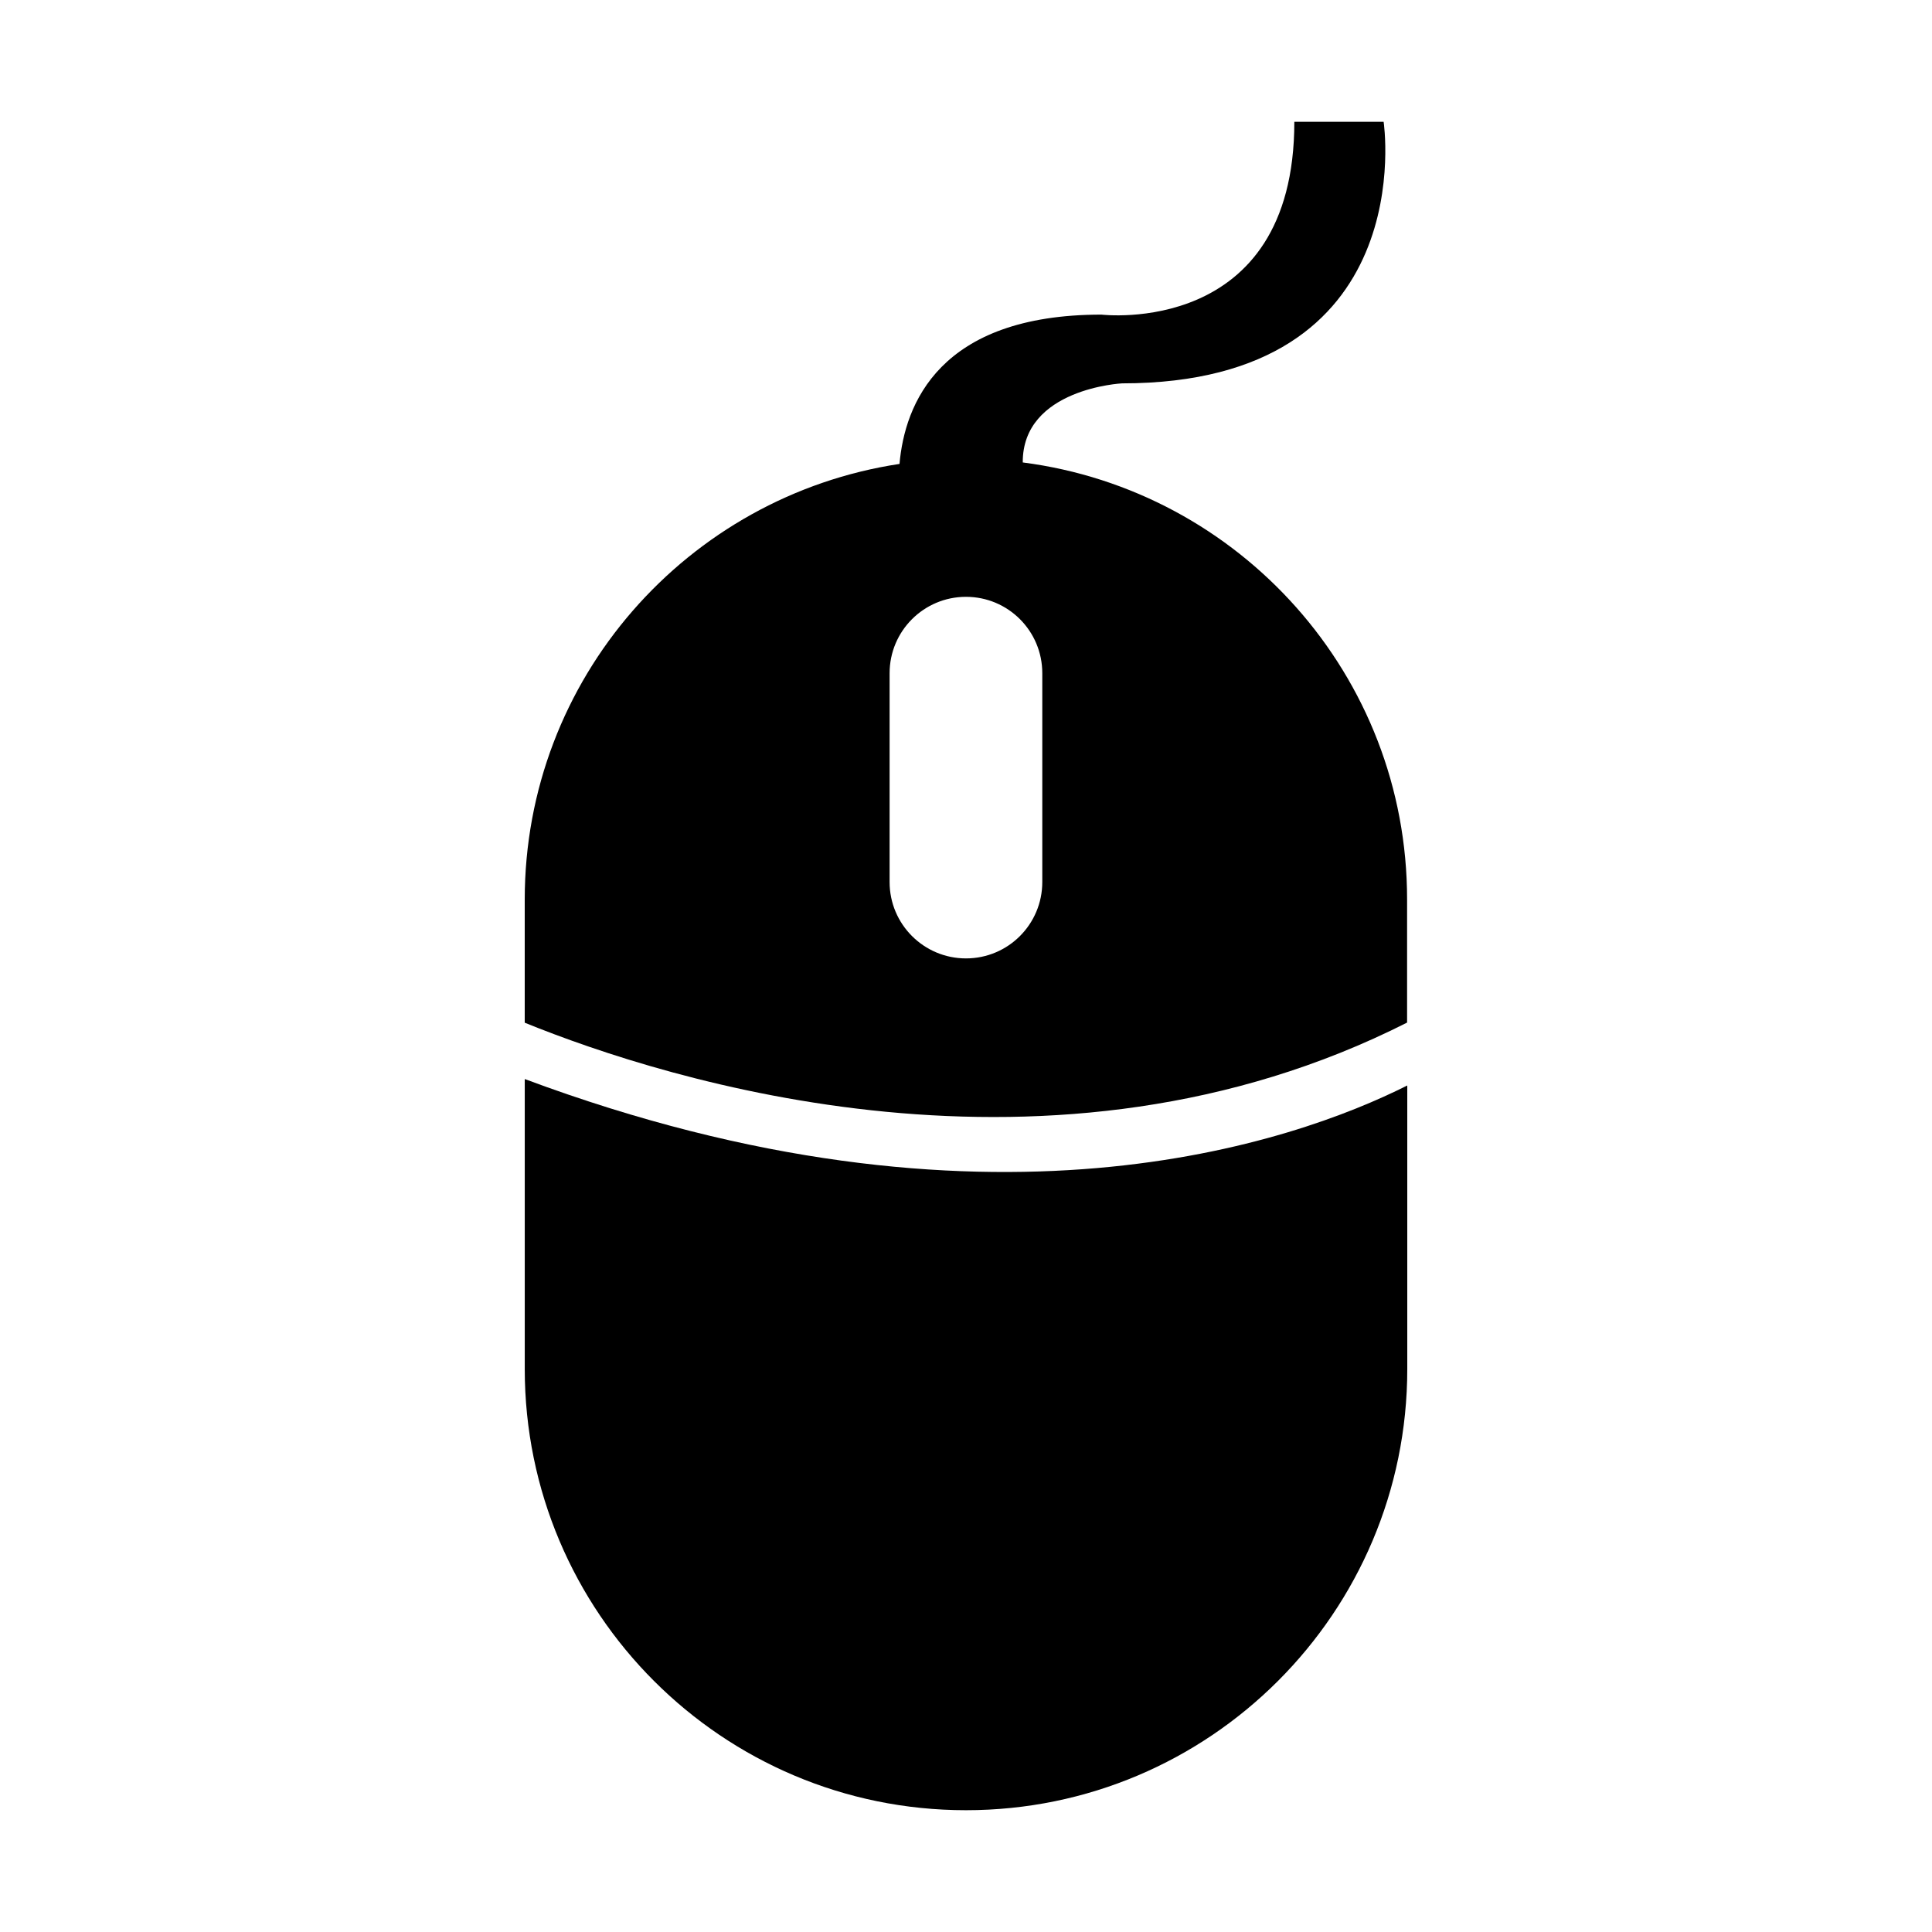
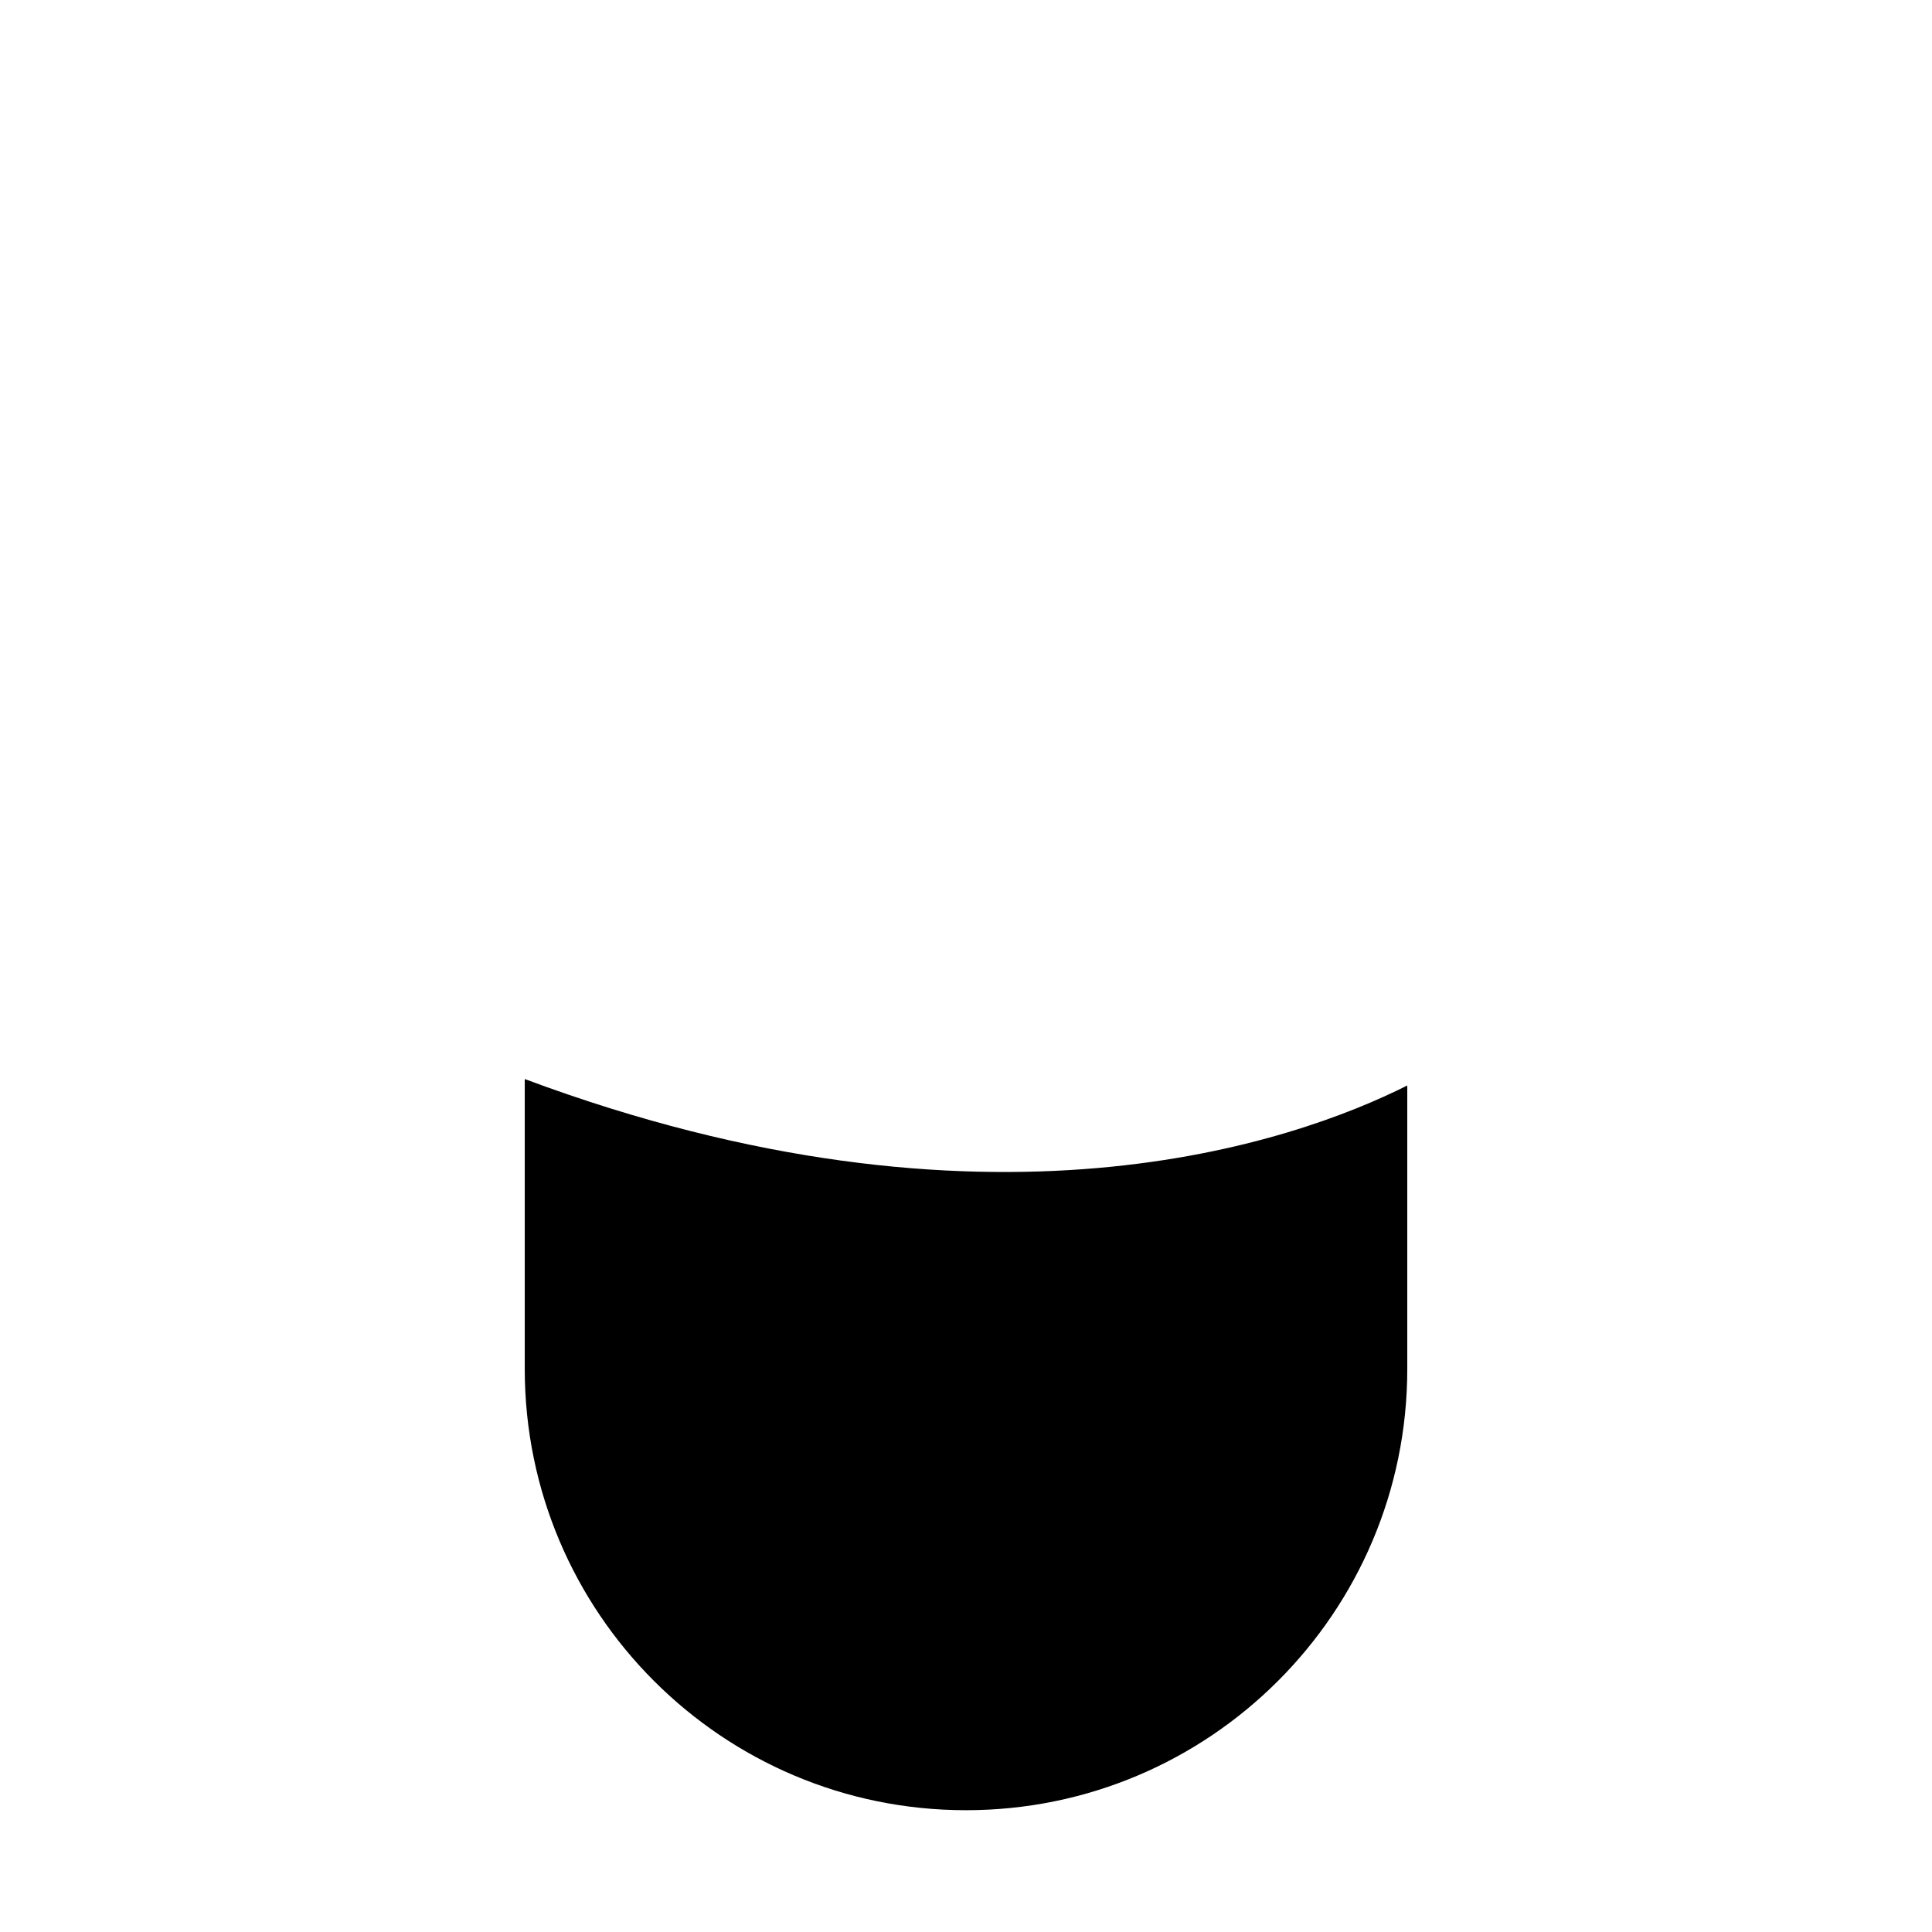
<svg xmlns="http://www.w3.org/2000/svg" version="1.1" id="Layer_1" x="0px" y="0px" width="72px" height="72px" viewBox="0 0 72 72" enable-background="new 0 0 72 72" xml:space="preserve">
  <path enable-background="new    " d="M19.556,40.213v10.805c0,9.078,7.361,16.443,16.443,16.443c9.081,0,16.446-7.365,16.446-16.443  V40.453C48.246,42.564,36.766,46.629,19.556,40.213" />
-   <path enable-background="new    " d="M38.843,32.871c0,1.572-1.271,2.846-2.844,2.846c-1.57,0-2.846-1.273-2.846-2.846v-7.783  c0-1.572,1.275-2.846,2.846-2.846c1.573,0,2.844,1.273,2.844,2.846V32.871z M38.115,17.234c-0.014-2.76,3.701-2.947,3.701-2.947  c11.213,0,9.748-9.748,9.748-9.748h-3.328c0,8.053-7.188,7.186-7.188,7.186c-6.057,0-7.333,3.355-7.526,5.564  c-7.904,1.195-13.967,8.002-13.967,16.236v4.588c5.293,2.152,19.635,6.701,32.883-0.004v-4.584  C52.443,25.166,46.195,18.275,38.115,17.234" />
</svg>